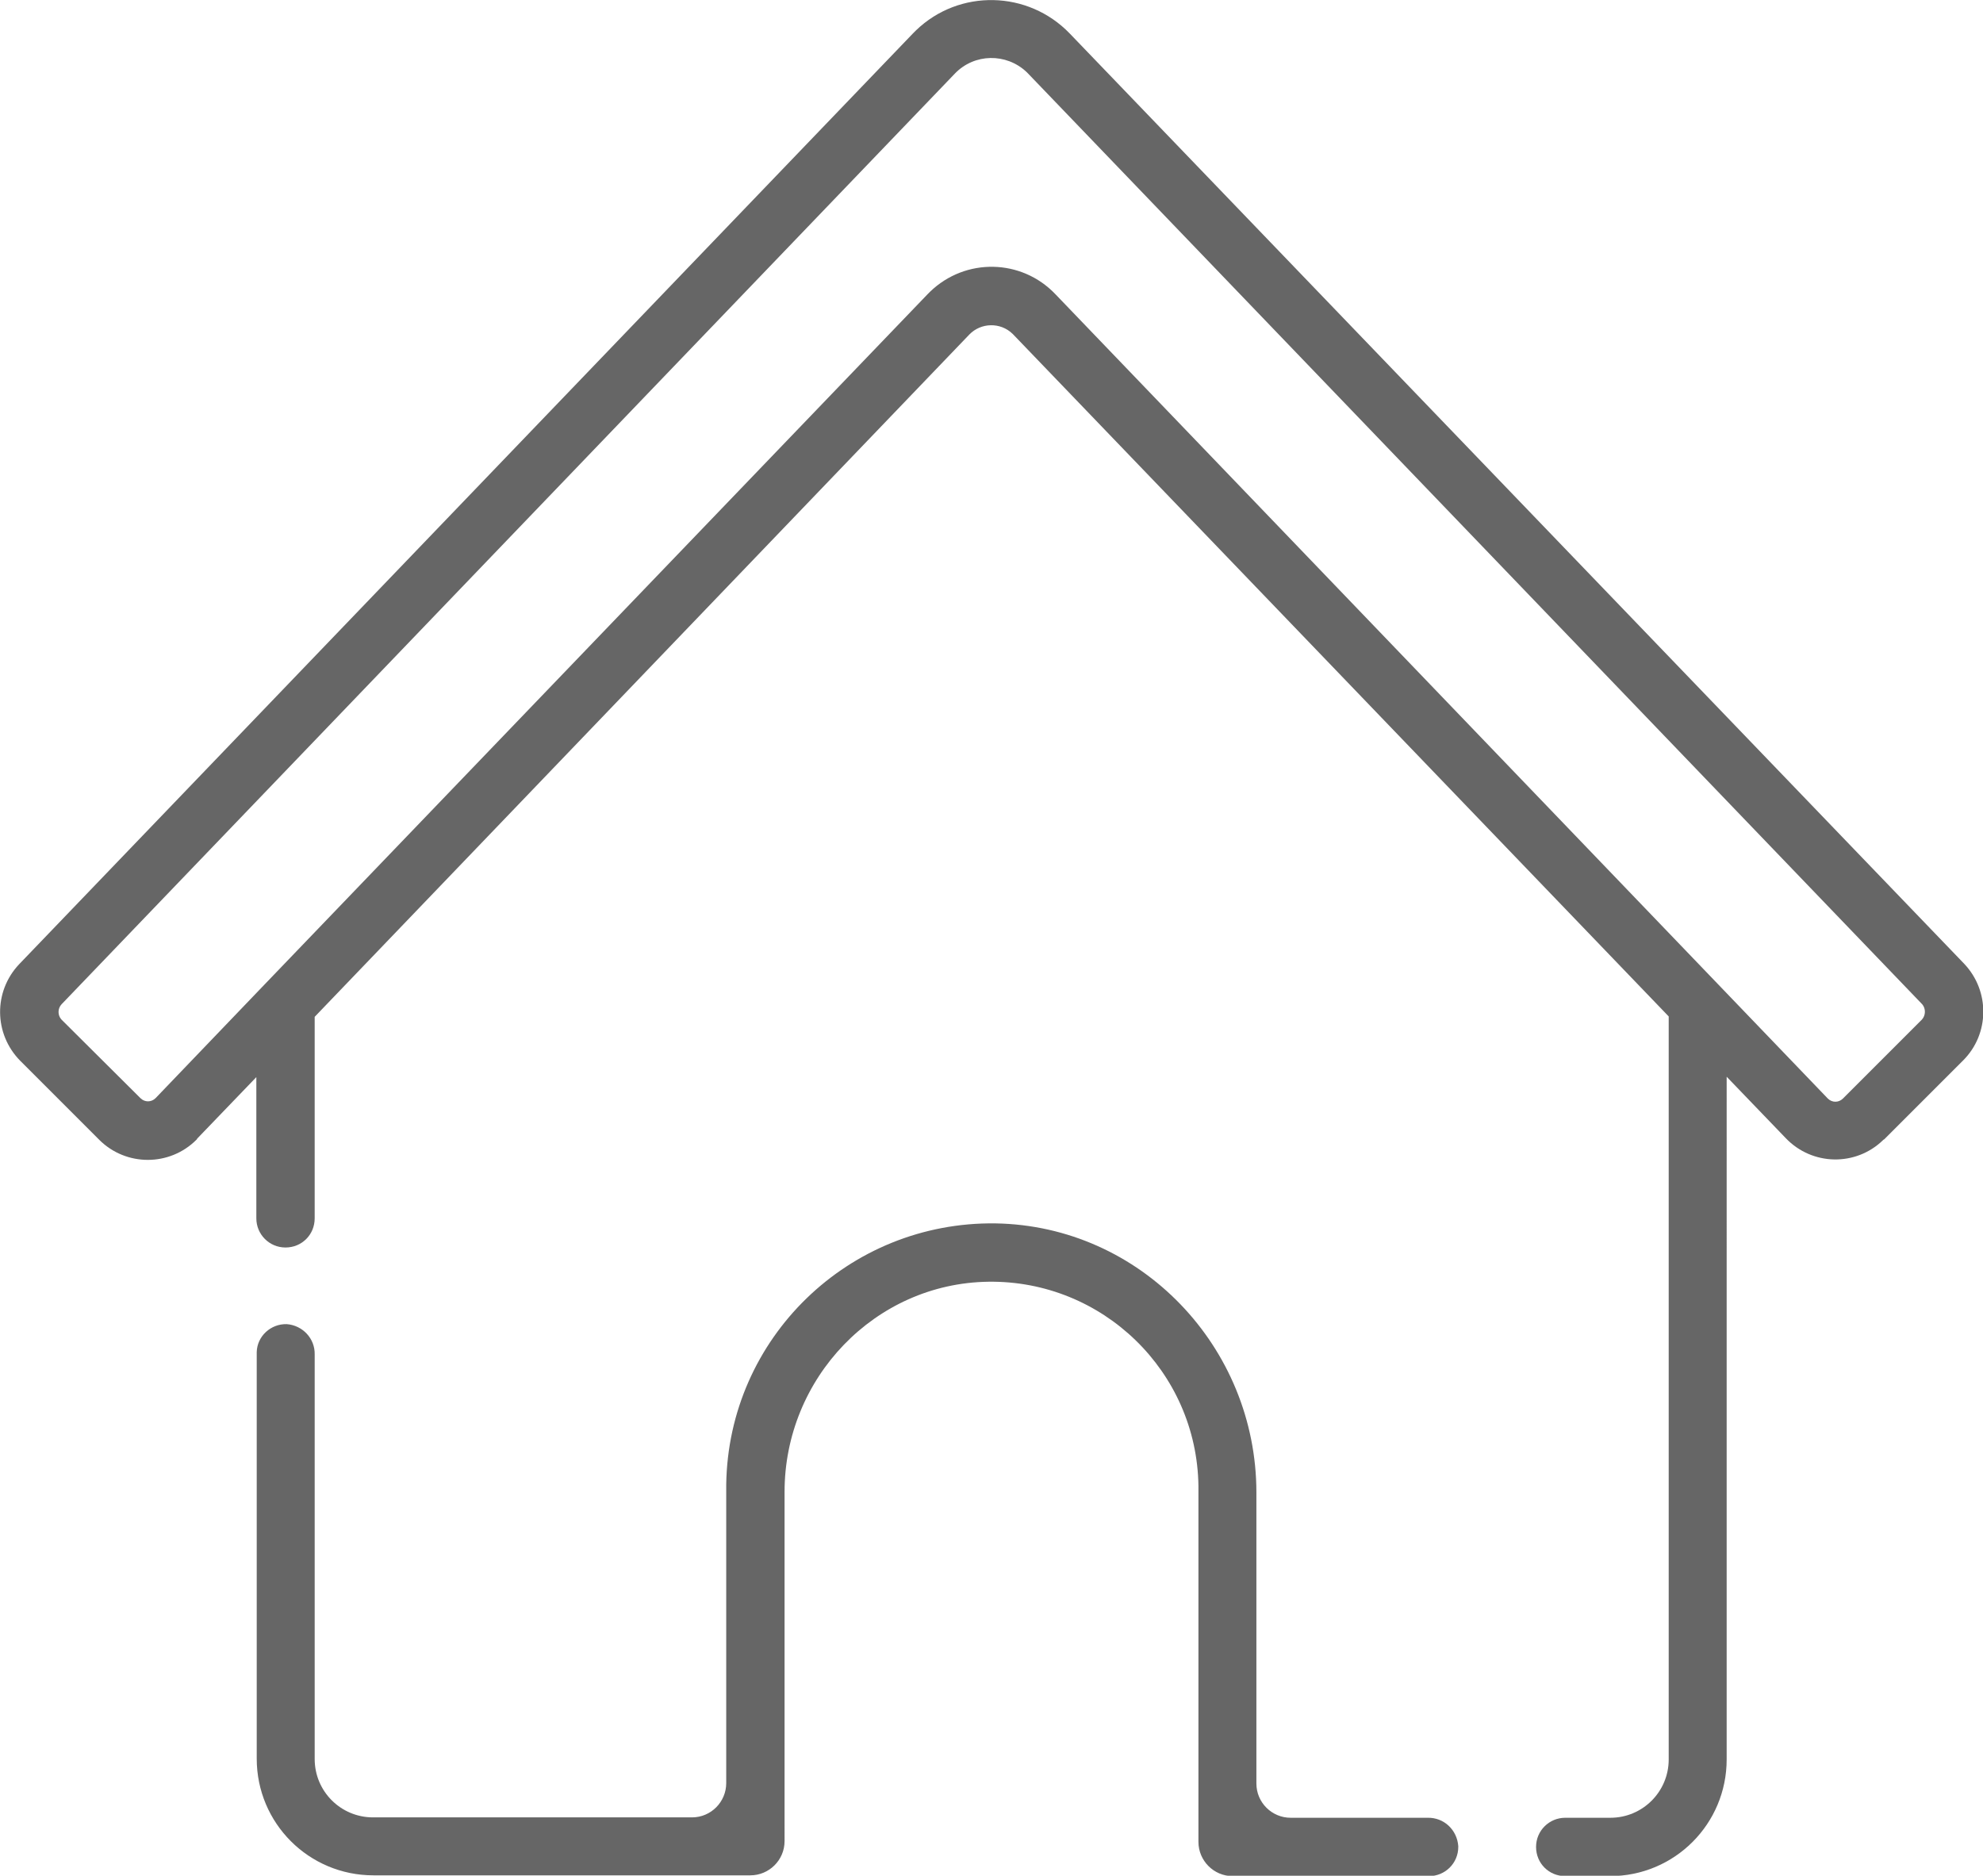
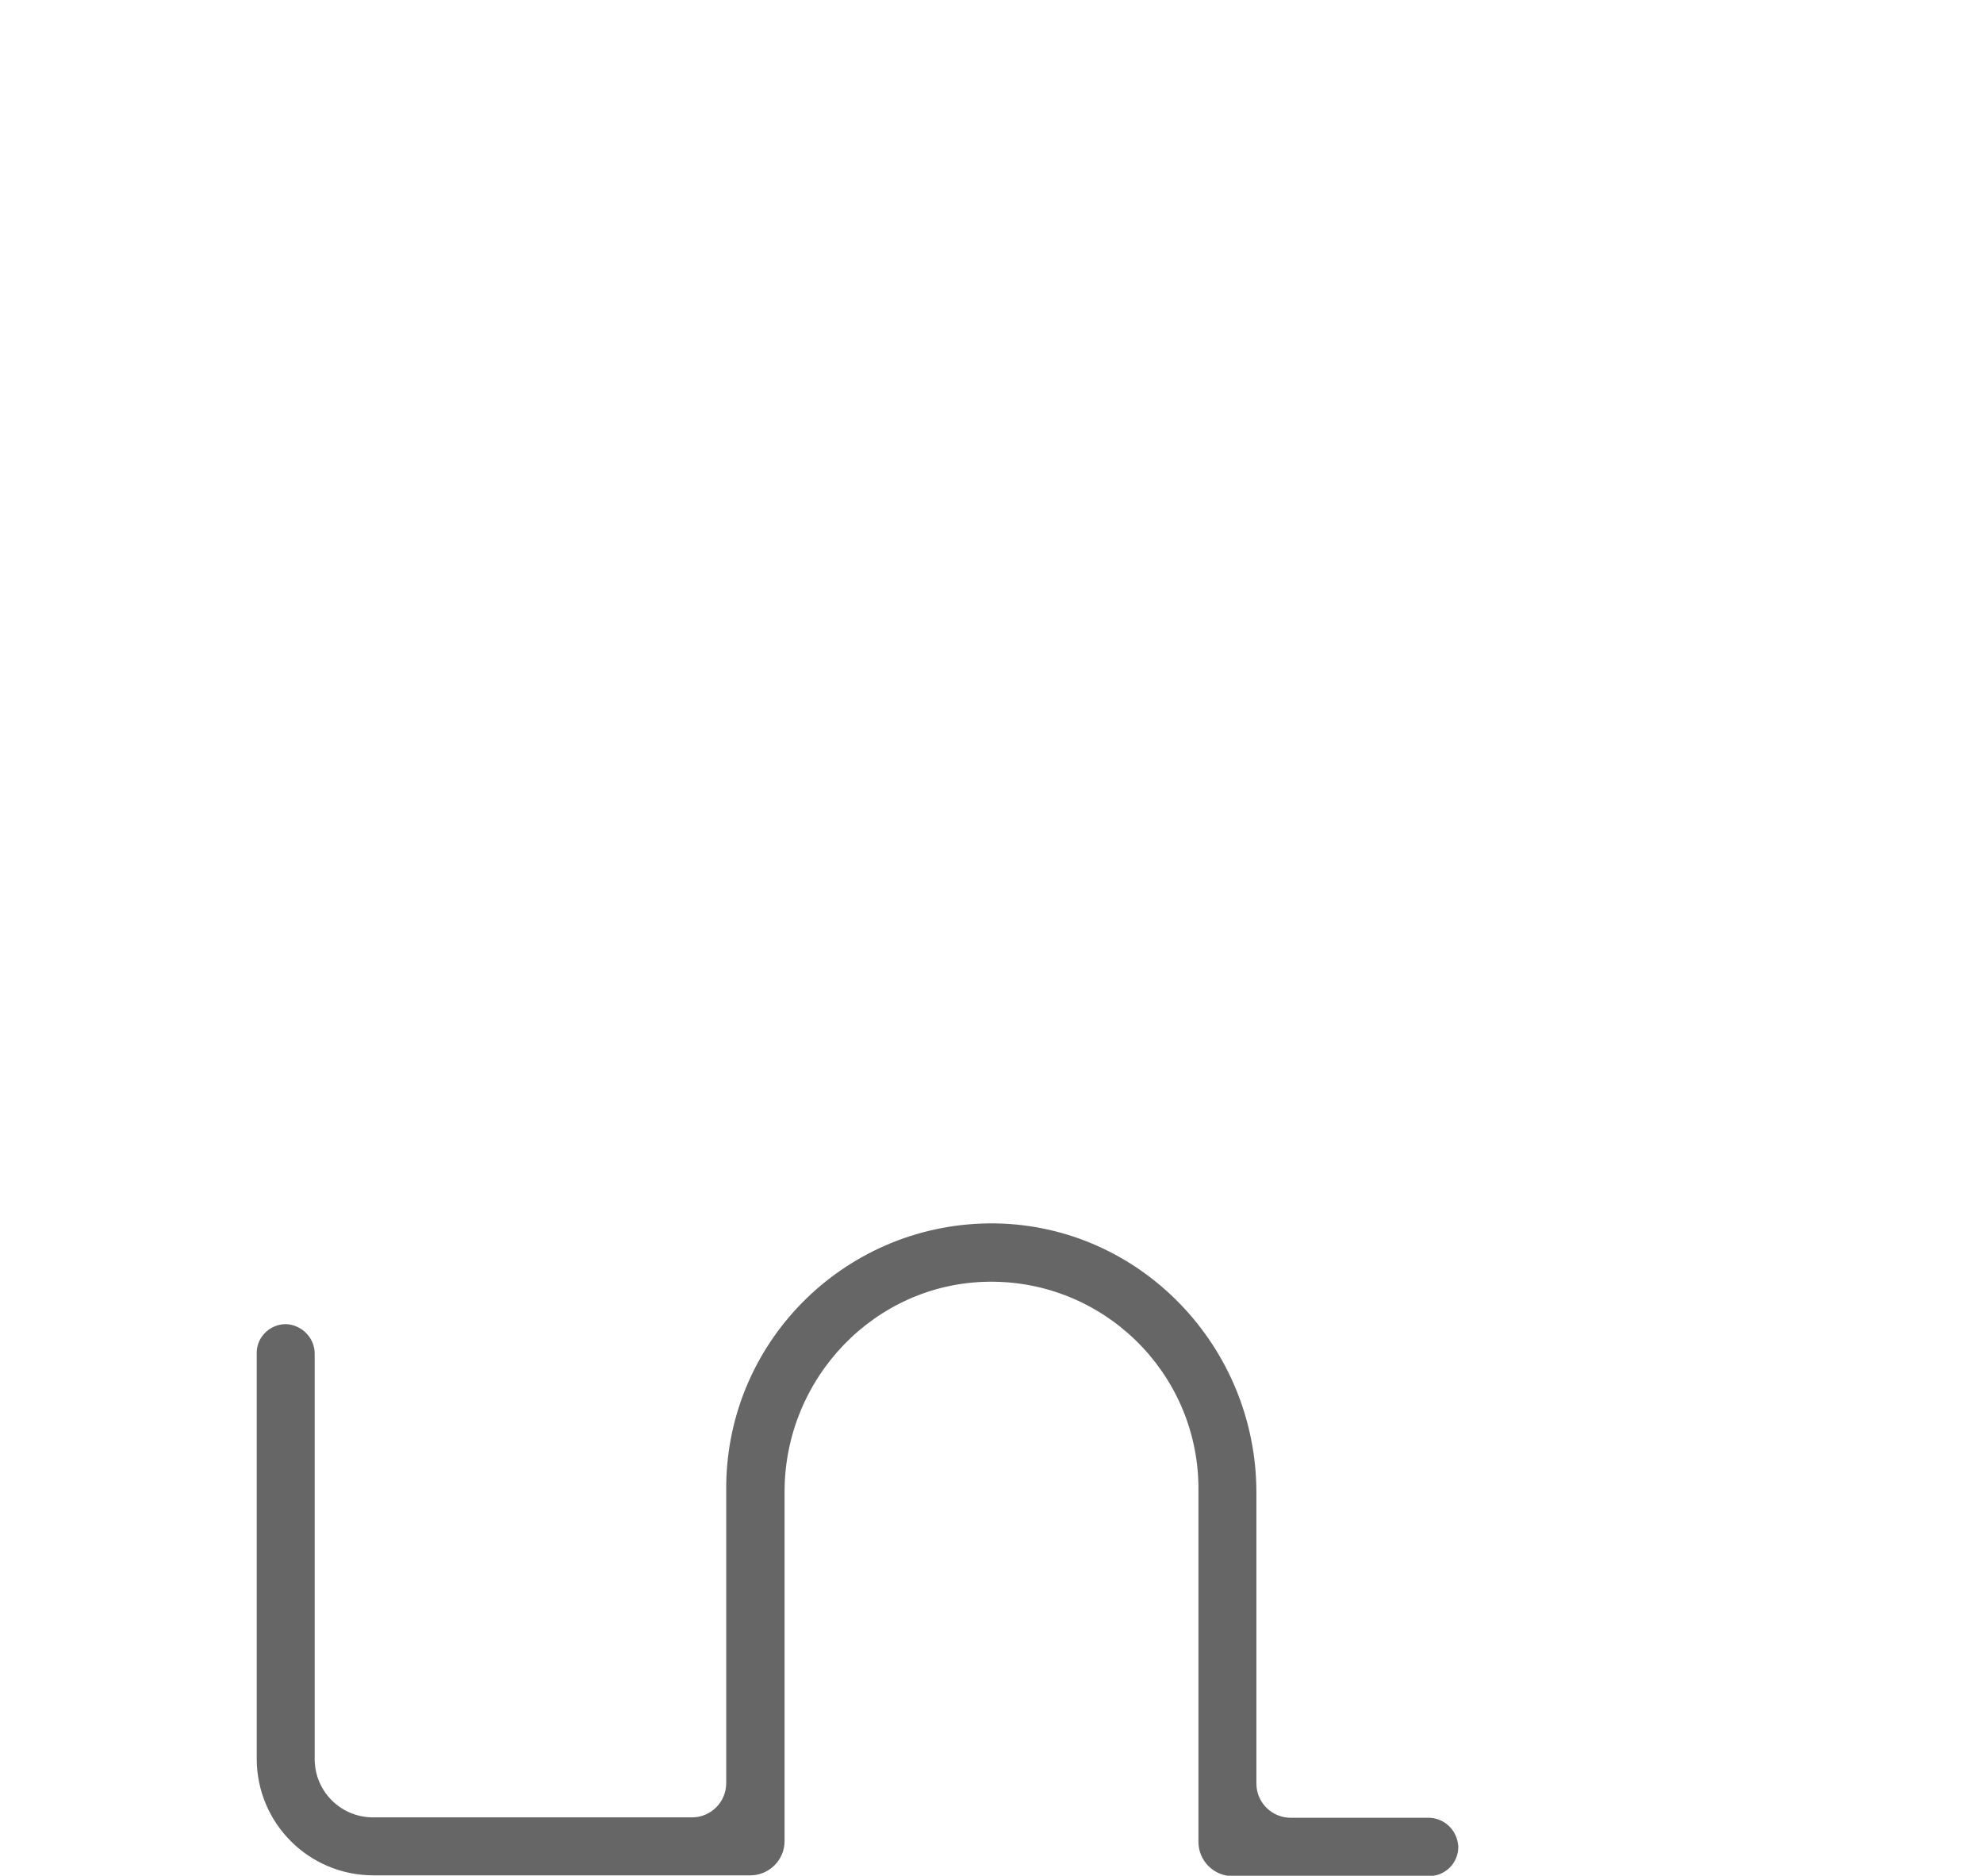
<svg xmlns="http://www.w3.org/2000/svg" version="1.1" id="Layer_1" x="0px" y="0px" viewBox="0 0 509.8 482.2" style="enable-background:new 0 0 509.8 482.2;" xml:space="preserve">
  <style type="text/css">
	.st0{fill:#666666;}
</style>
  <g id="_08_home">
-     <path class="st0" d="M429,261.3v191c0,8.3-6.7,15-15,15h-11.6c-4.1,0-7.5,3.3-7.5,7.5s3.3,7.5,7.5,7.5h11.5c16.6,0,30-13.4,30-30   l0,0V276.8l15.2,15.8c6.8,7.1,18,7.3,25,0.5c0.1-0.1,0.2-0.2,0.3-0.2l20.3-20.3c6.8-6.8,6.9-17.8,0.3-24.8L275,8.6   c-10.7-11.1-28.4-11.5-39.5-0.8c-0.3,0.3-0.5,0.5-0.8,0.8L4.9,247.9c-6.6,7-6.5,17.9,0.3,24.8L25.5,293c6.9,6.9,18.1,6.9,25,0   c0.1-0.1,0.2-0.2,0.2-0.3l15.2-15.8v36.3c0,4.1,3.3,7.5,7.5,7.5s7.5-3.3,7.5-7.5v-51.8L249.2,86c3-3.1,8-3.2,11.1-0.2   c0.1,0.1,0.2,0.2,0.2,0.2L429,261.3z M494.1,262.1l-20.3,20.3c-1.1,1.1-2.8,1.1-3.9,0l0,0L271.3,75.6l0,0l0,0   c-8.7-9.1-23.1-9.4-32.2-0.6c-0.2,0.2-0.4,0.4-0.6,0.6L68,253.1l0,0l-28,29.2c-1.1,1.1-2.8,1.1-3.9,0l0,0l-20.3-20.2   c-1-1.1-1-2.8,0-3.9L245.5,18.9c5-5.2,13.2-5.3,18.4-0.4c0.1,0.1,0.2,0.2,0.4,0.4l229.9,239.3C495.1,259.3,495.1,261,494.1,262.1   L494.1,262.1z" />
    <path class="st0" d="M367,467.3h-35.2c-4.8,0-8.8-3.9-8.8-8.8v-74.8c0-37.4-29.7-68.6-67.1-69.2c-37.7-0.5-68.7,29.5-69.2,67.2   c0,0.3,0,0.6,0,0.9v75.8c0,4.8-3.9,8.8-8.8,8.8h-82c-8.3,0-15-6.7-15-15v-104c0.1-4.1-3.1-7.5-7.2-7.8c-4.1-0.1-7.6,3.1-7.7,7.2   c0,0.1,0,0.2,0,0.2v104.3c0,16.6,13.4,30,30,30l0,0h96.9c4.8,0,8.8-3.9,8.8-8.8V464l0,0v-80.5c0-29.2,23.2-53.6,52.4-54   c29.4-0.4,53.6,23.1,54,52.5c0,0.2,0,0.5,0,0.7v84.6l0,0v6.2c0,4.8,3.9,8.8,8.8,8.8h50.5c4.1,0,7.5-3.3,7.5-7.5c0-0.1,0-0.2,0-0.2   C374.6,470.4,371.2,467.2,367,467.3z" />
  </g>
</svg>